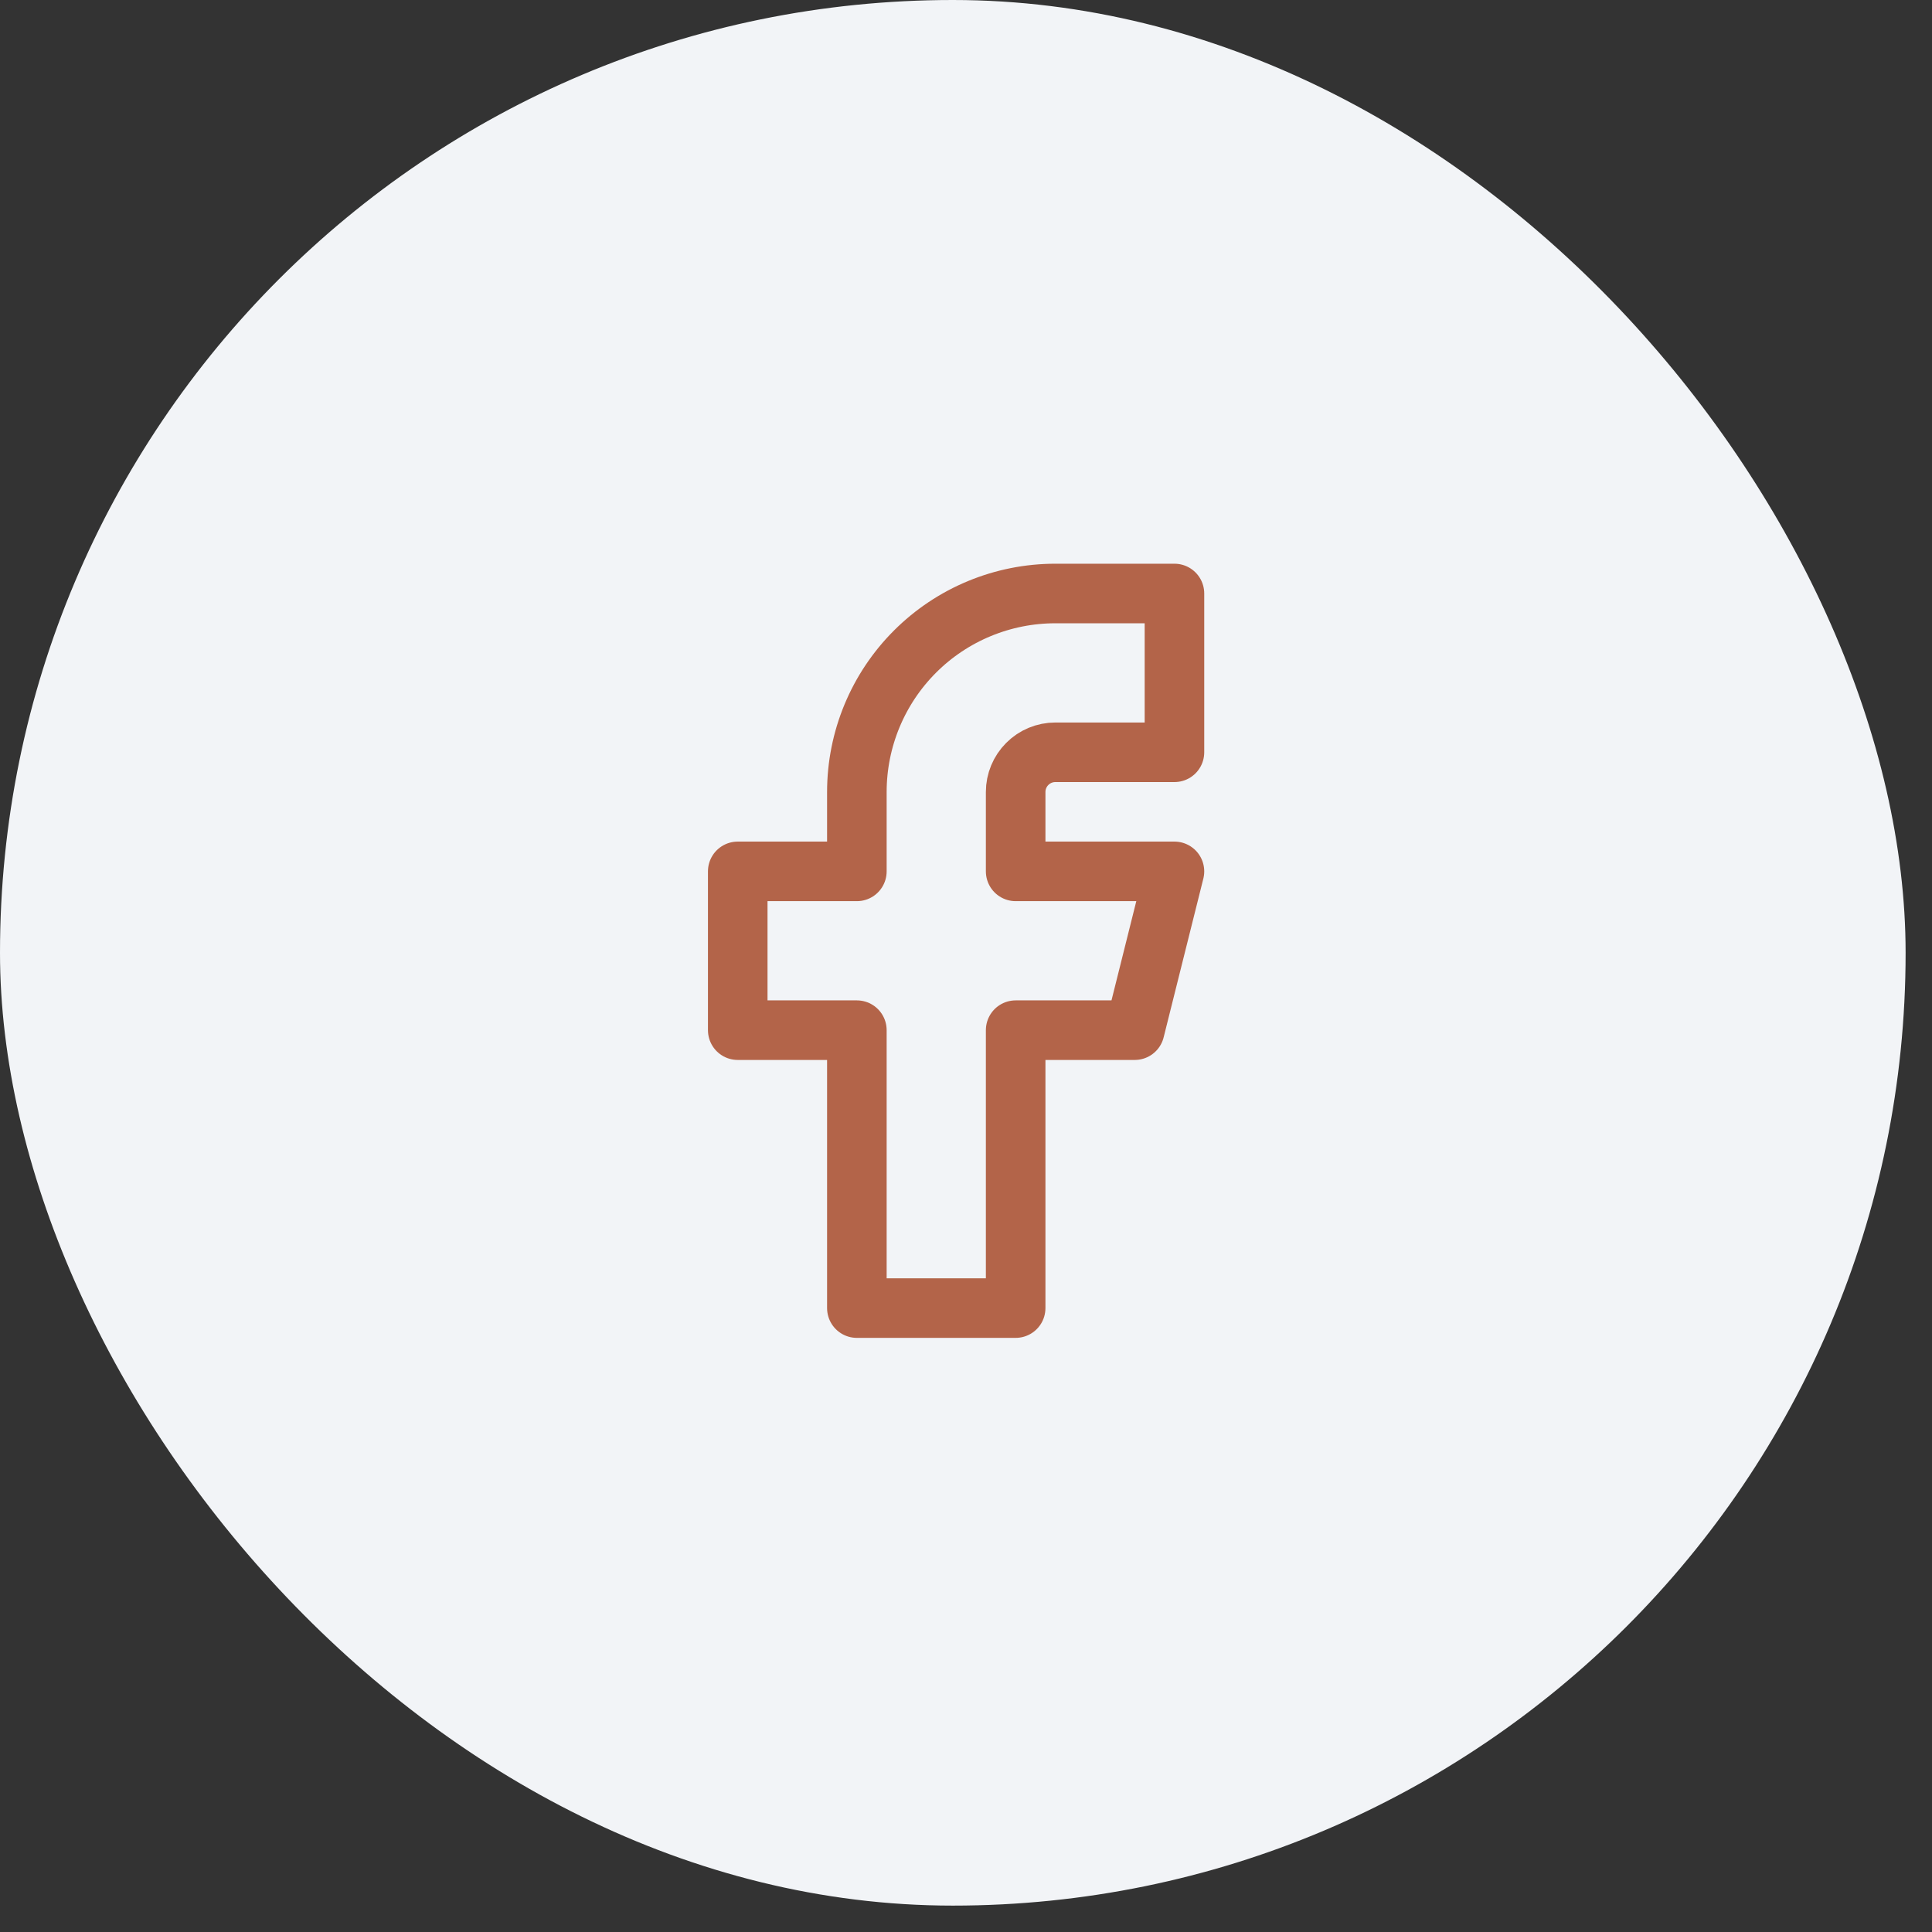
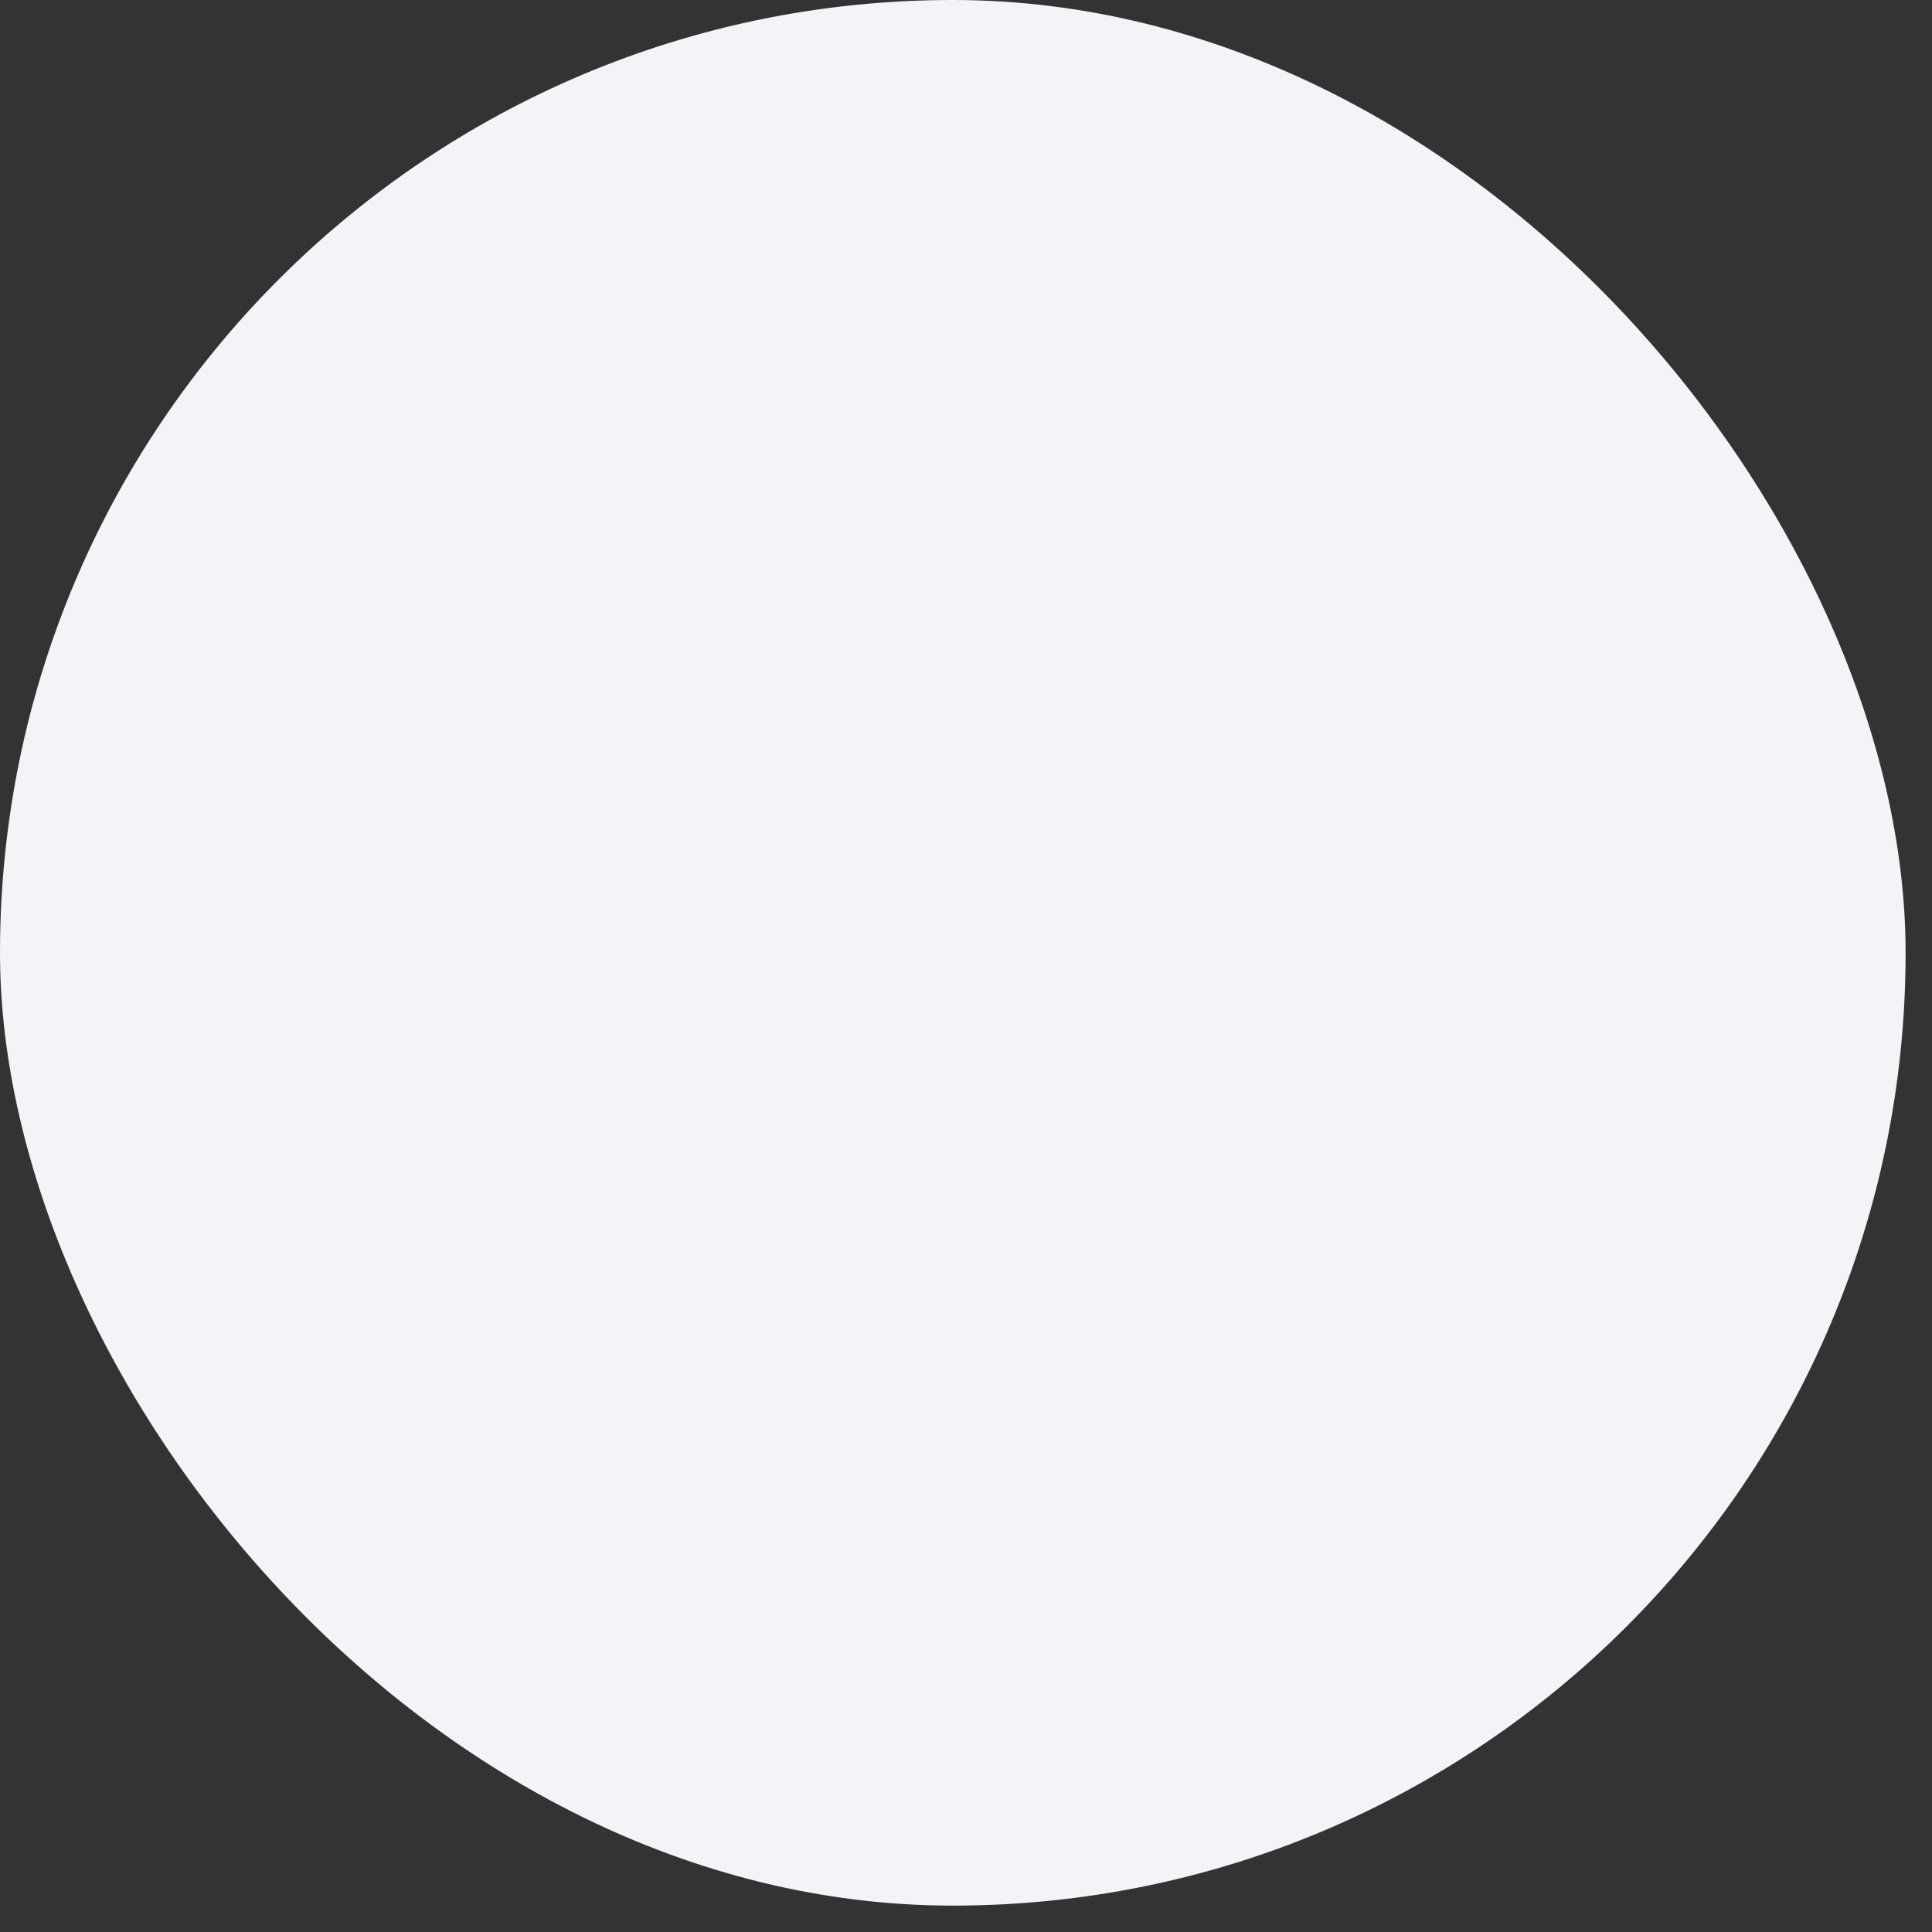
<svg xmlns="http://www.w3.org/2000/svg" width="47" height="47" viewBox="0 0 47 47" fill="none">
  <rect x="0" y="0" width="47" height="47" fill="#333333" stroke="none" />
  <rect width="46.358" height="46.358" rx="23.179" fill="#F2F4F7" />
-   <path d="M17.947 21.198V25.061H20.845V31.822H24.708V25.061H27.605L28.571 21.198H24.708V19.267C24.708 19.01 24.81 18.765 24.991 18.584C25.172 18.402 25.418 18.301 25.674 18.301H28.571V14.438H25.674C24.393 14.438 23.165 14.946 22.259 15.852C21.353 16.758 20.845 17.986 20.845 19.267V21.198H17.947Z" stroke="#B36449" stroke-width="1.449" stroke-linecap="round" stroke-linejoin="round" />
</svg>